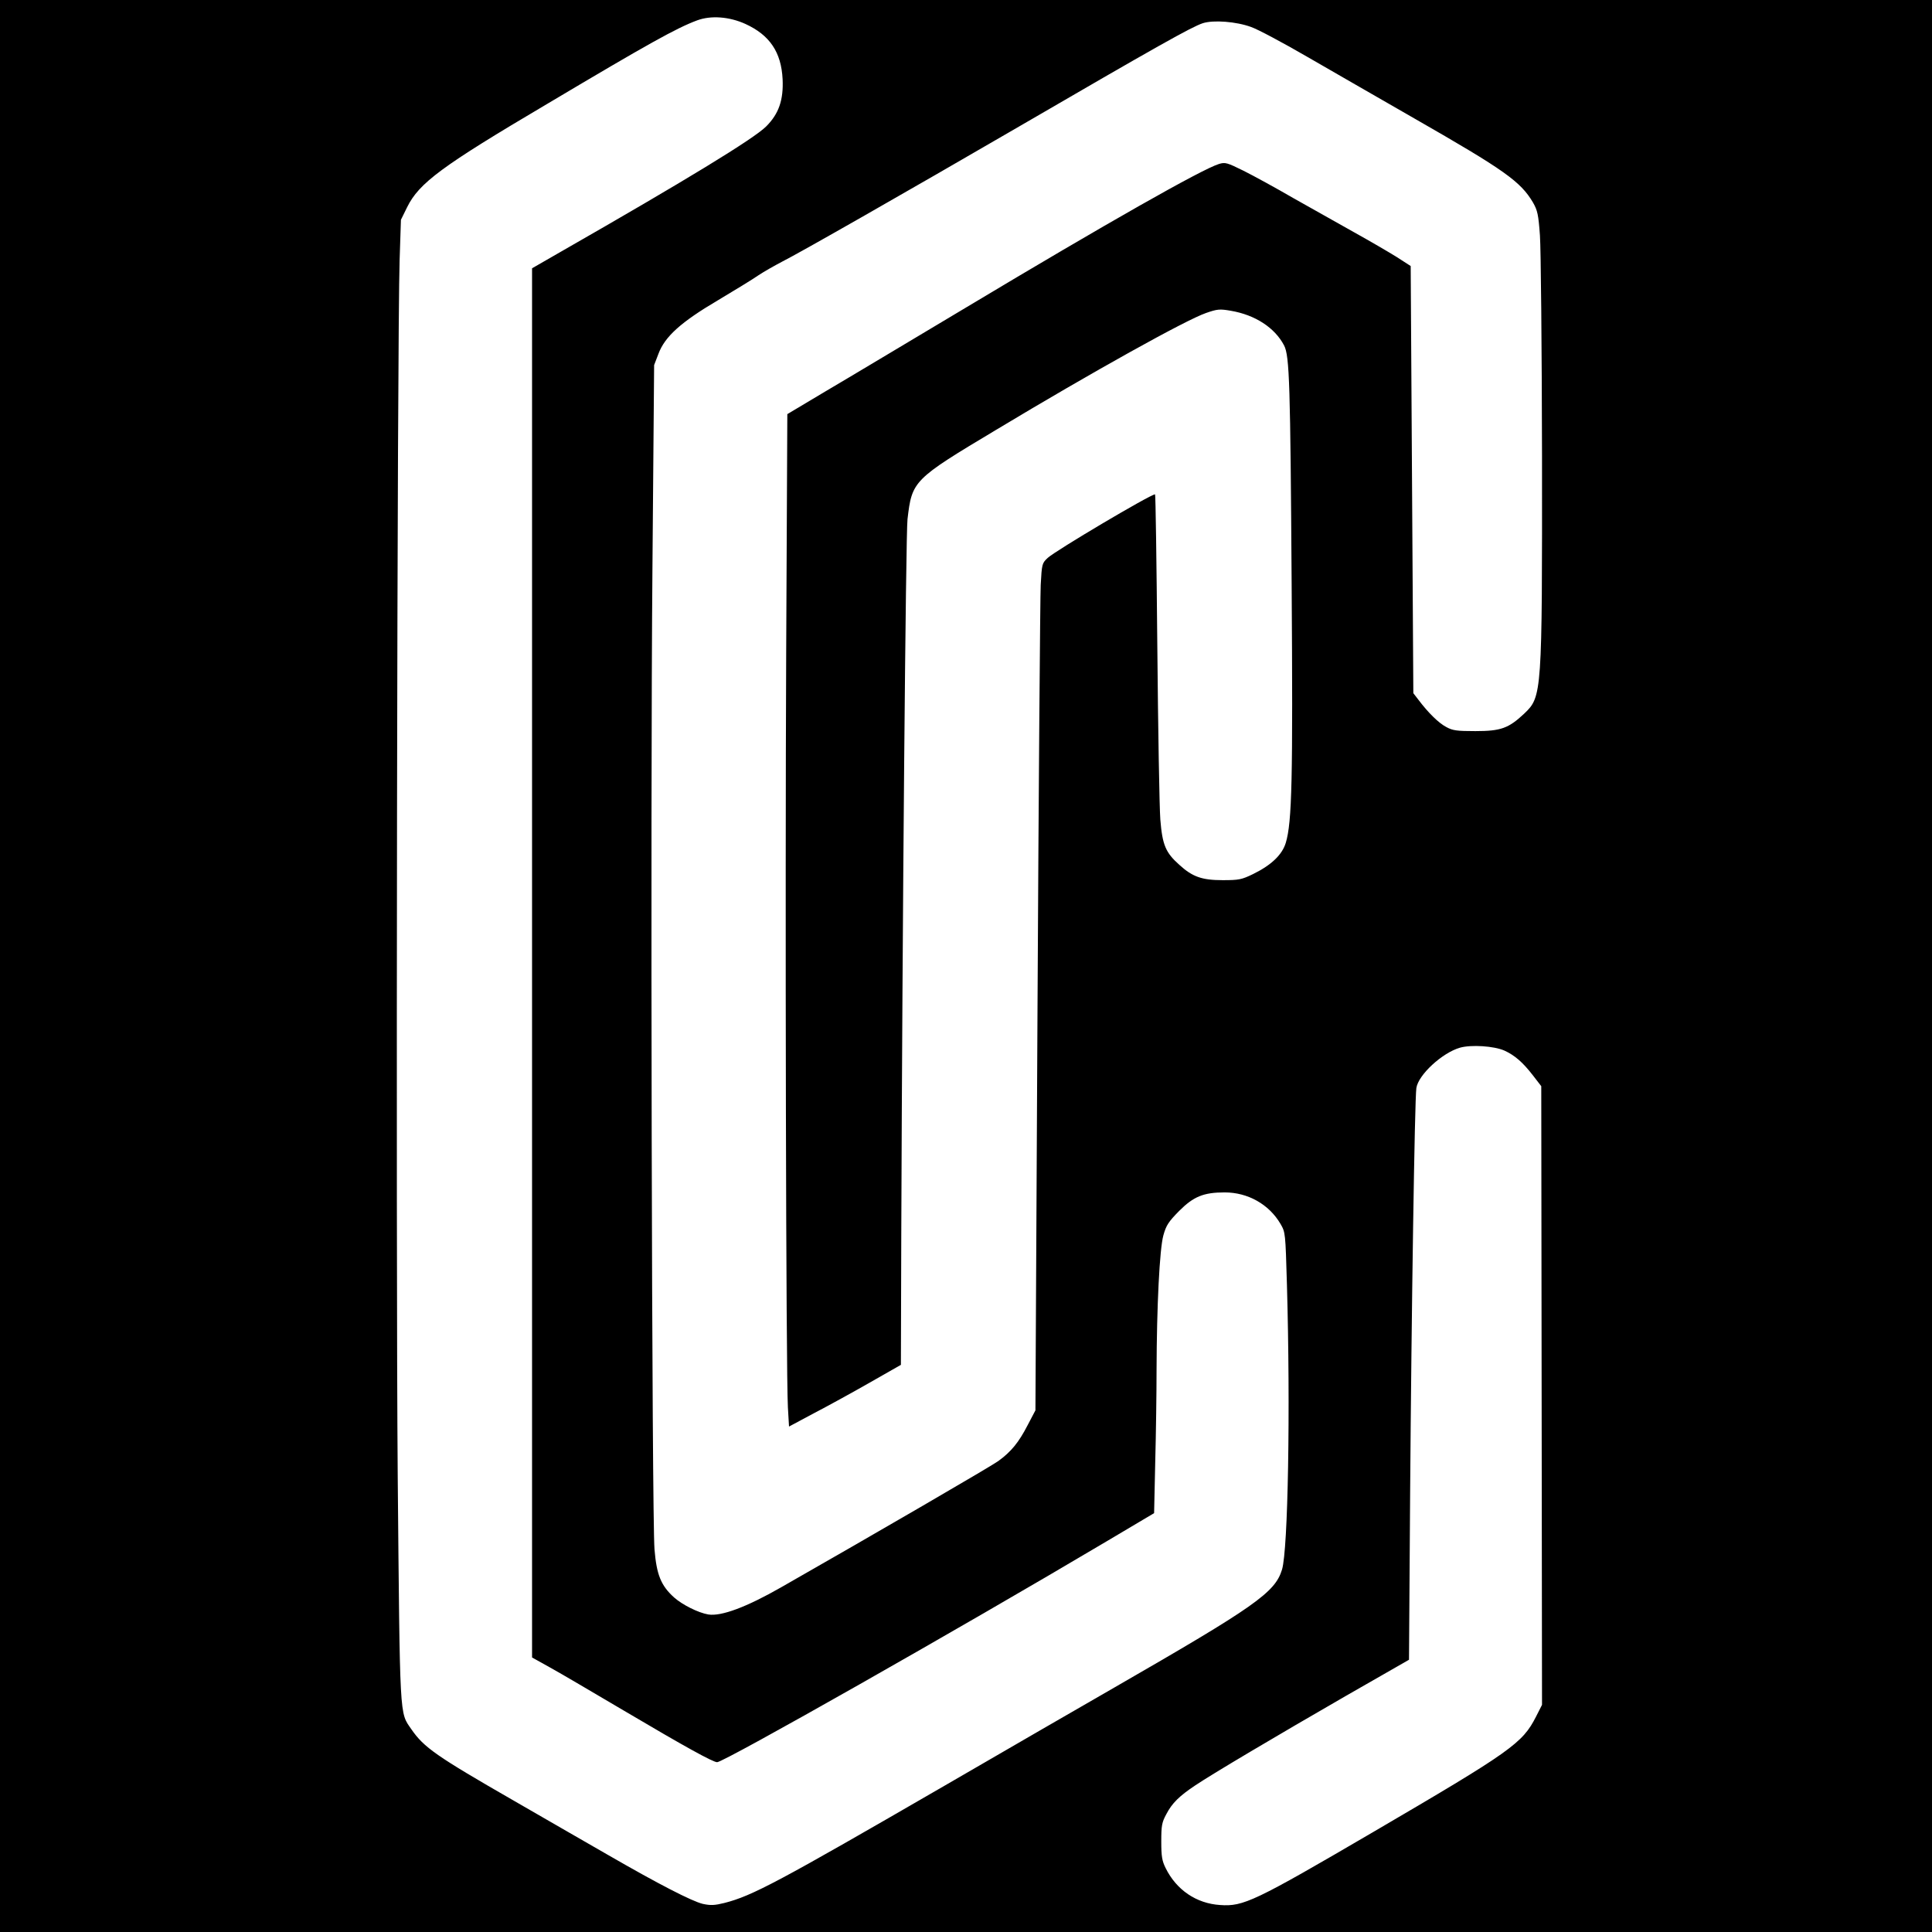
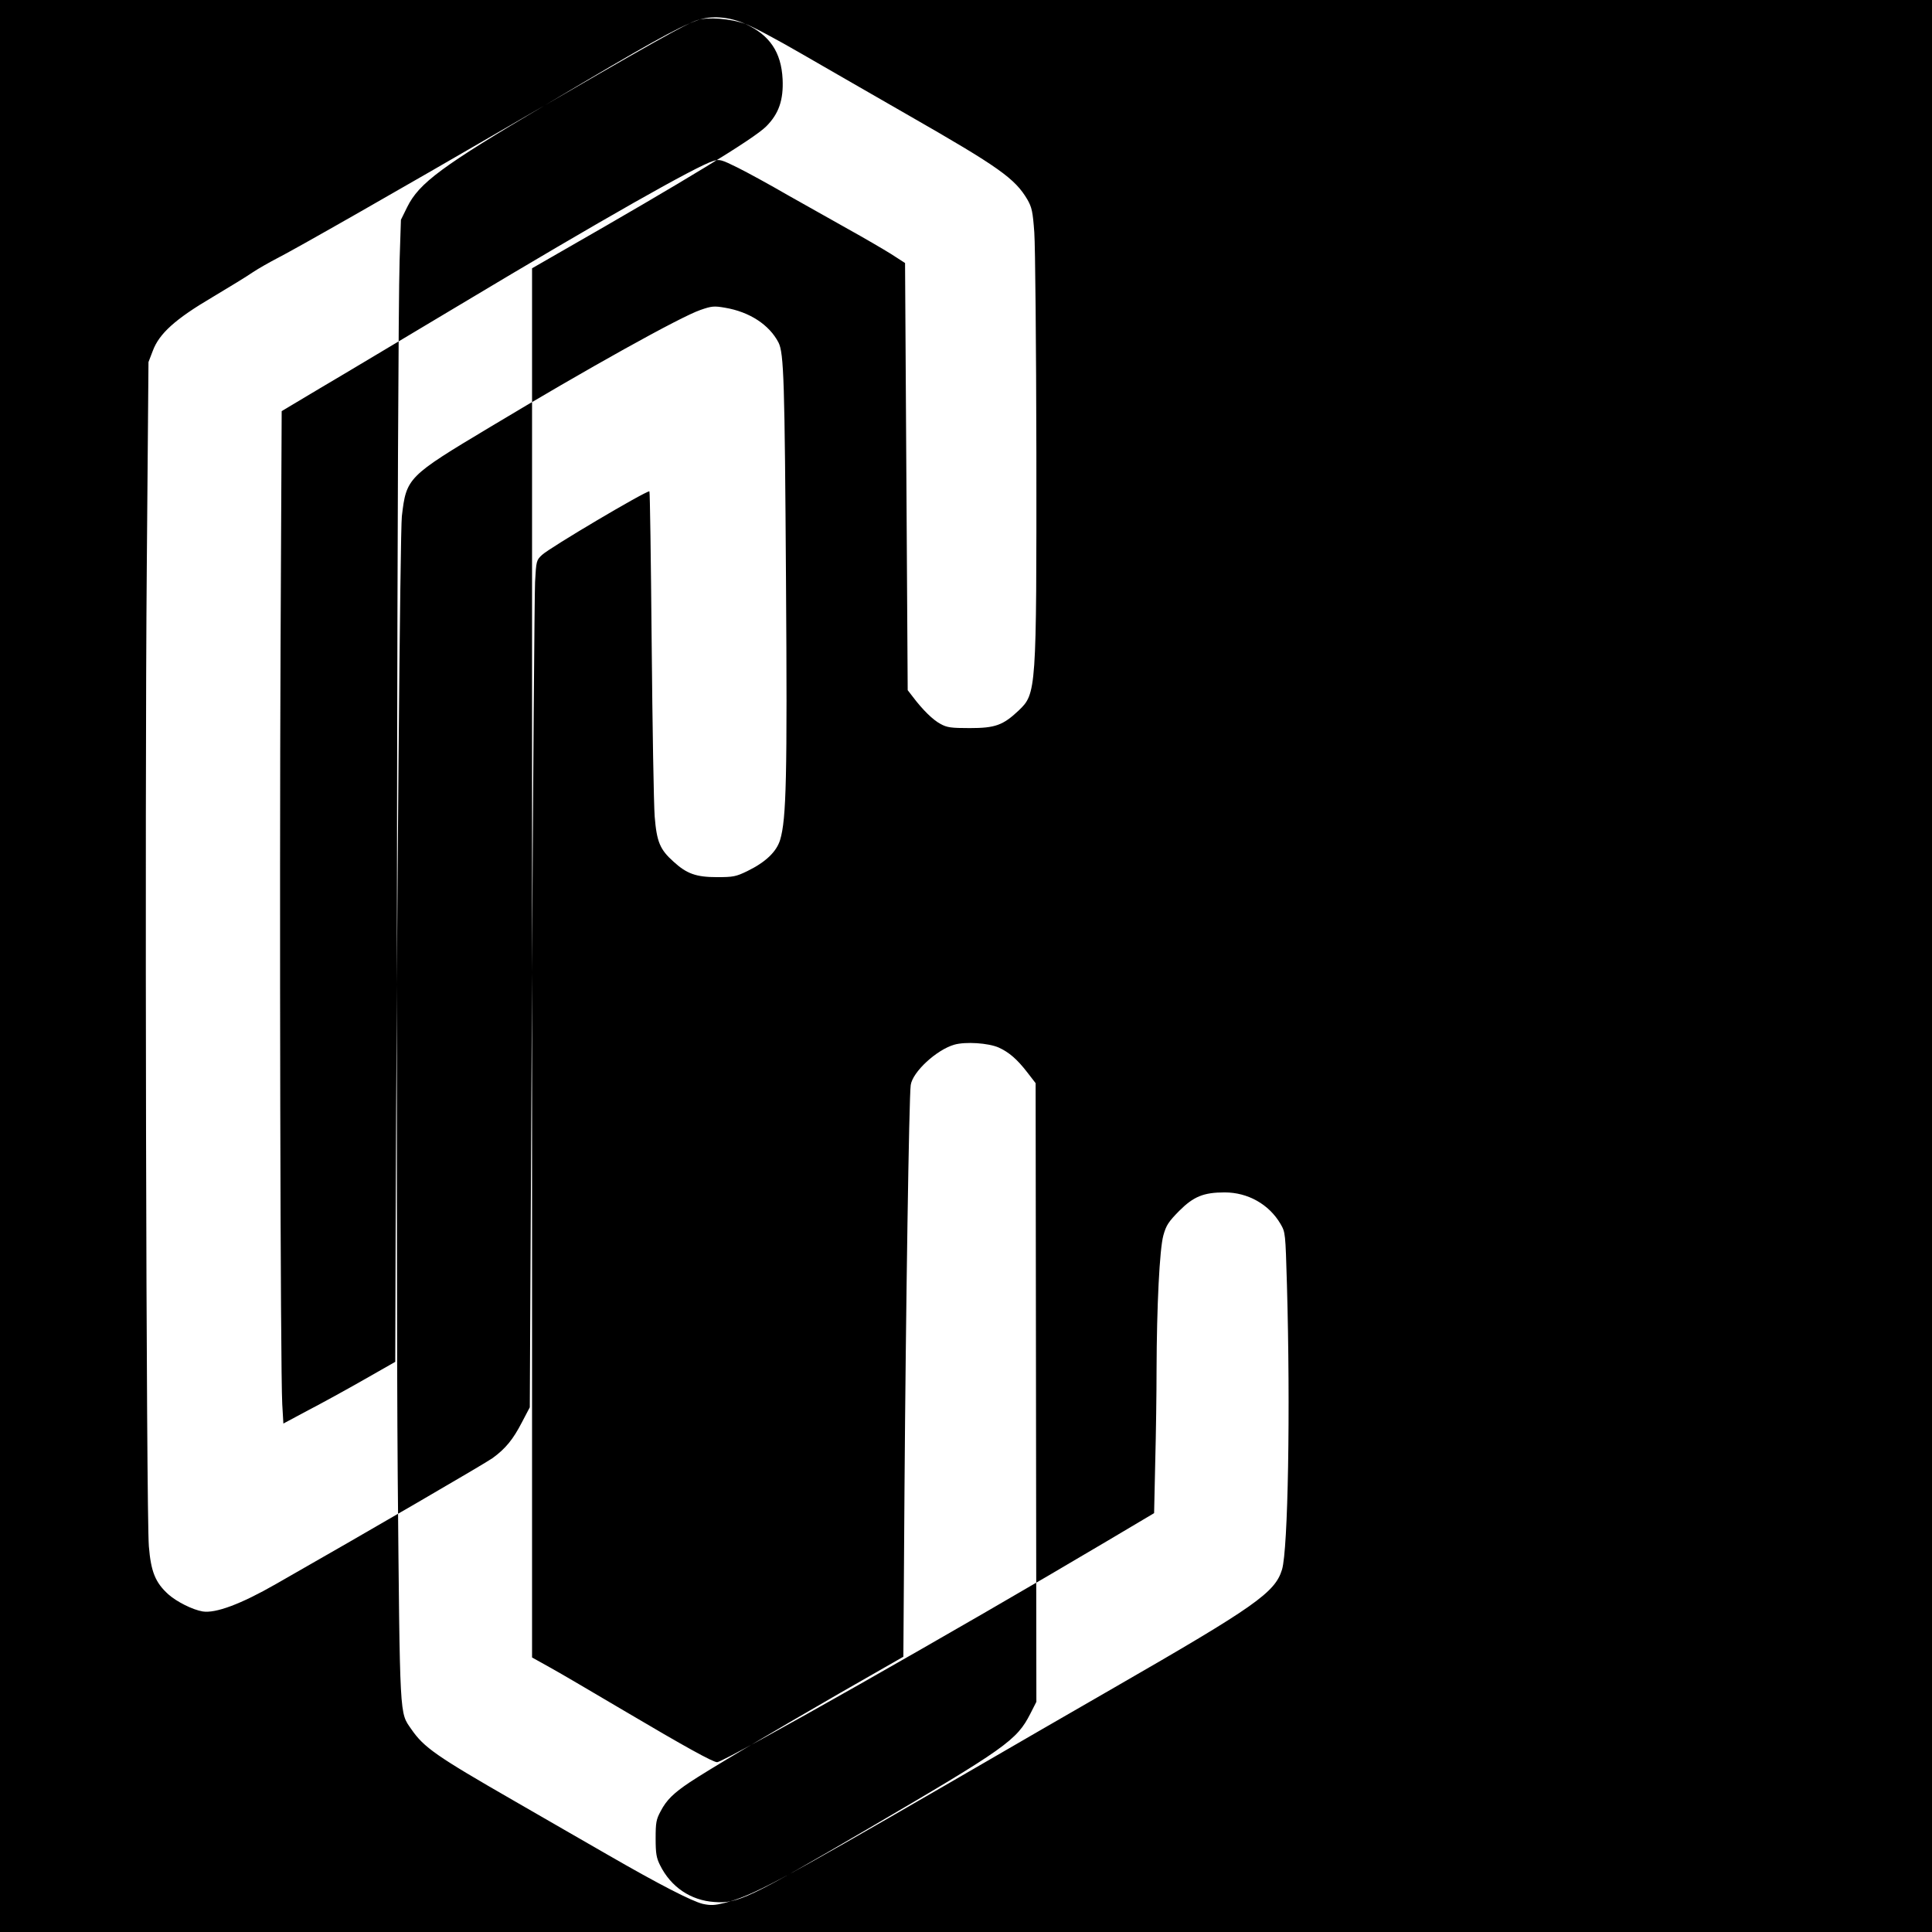
<svg xmlns="http://www.w3.org/2000/svg" version="1.0" width="1024pt" height="1024pt" viewBox="0 0 1024 1024" preserveAspectRatio="xMidYMid meet">
  <g transform="translate(0,1024) scale(0.1,-0.1)" fill="#000000" stroke="none">
-     <path d="M0 5120 l0 -5120 5120 0 5120 0 0 5120 0 5120 -5120 0 -5120 0 0 -5120z m3951 4993 c129 -59 190 -150 197 -293 5 -110 -20 -183 -87 -250 -66 -66 -429 -287 -1088 -664 l-153 -88 0 -3681 0 -3682 97 -54 c53 -29 229 -133 392 -229 323 -191 470 -272 492 -272 36 0 1280 705 2065 1171 l251 149 6 272 c4 149 7 368 7 487 1 339 16 640 36 713 15 54 27 72 84 130 76 76 129 98 241 98 123 0 235 -63 296 -167 26 -45 26 -47 34 -321 19 -664 6 -1405 -26 -1511 -37 -122 -143 -196 -890 -626 -170 -98 -576 -332 -901 -521 -881 -510 -1016 -582 -1164 -620 -53 -13 -73 -14 -115 -5 -58 14 -233 104 -500 258 -104 60 -329 189 -500 288 -414 238 -478 283 -545 380 -63 92 -60 35 -72 1340 -10 1209 -3 6021 10 6445 l7 215 33 67 c63 128 183 217 740 546 543 323 687 403 797 444 73 27 170 20 256 -19z m2680 -16 c35 -12 168 -83 294 -156 127 -73 383 -221 570 -328 482 -276 564 -335 630 -446 24 -42 29 -64 37 -175 5 -70 10 -595 11 -1167 1 -1266 0 -1277 -94 -1367 -83 -78 -124 -93 -259 -93 -99 0 -121 3 -155 22 -40 21 -95 75 -147 144 l-27 35 -7 1132 -7 1132 -76 49 c-42 26 -143 85 -226 131 -82 46 -226 127 -320 180 -93 54 -212 119 -264 145 -87 43 -97 46 -130 36 -89 -27 -592 -312 -1341 -761 -300 -179 -635 -380 -746 -445 l-201 -120 -6 -1259 c-6 -1306 -1 -3824 9 -4004 l6 -103 131 70 c73 38 206 111 297 163 l165 94 2 689 c6 1693 24 3717 33 3793 24 204 29 210 470 474 512 308 1007 583 1112 619 60 21 73 22 131 12 130 -22 234 -90 283 -184 29 -56 33 -206 40 -1264 7 -1039 2 -1262 -31 -1372 -19 -63 -76 -118 -174 -166 -60 -29 -74 -32 -161 -32 -110 0 -160 18 -229 81 -73 65 -90 105 -101 240 -5 65 -12 480 -16 922 -4 441 -9 802 -12 802 -24 0 -527 -298 -569 -337 -30 -28 -31 -32 -37 -143 -3 -63 -11 -1073 -17 -2245 l-11 -2130 -42 -80 c-46 -89 -86 -139 -155 -189 -37 -27 -651 -384 -1149 -668 -185 -106 -319 -156 -388 -145 -53 9 -137 51 -181 90 -70 63 -93 121 -104 255 -14 173 -22 3935 -11 5192 l9 1085 23 60 c34 91 119 168 316 284 87 52 184 111 214 132 30 20 87 52 125 72 92 46 663 372 1240 707 755 439 930 537 990 557 56 18 177 9 256 -20z m1342 -5425 c55 -25 98 -62 152 -132 l44 -57 2 -1639 2 -1640 -32 -63 c-72 -141 -129 -182 -866 -613 -626 -366 -685 -394 -808 -385 -126 8 -232 80 -289 196 -19 38 -23 62 -23 141 0 84 3 101 27 145 30 58 69 96 153 152 94 63 430 262 796 473 l337 193 6 886 c7 954 24 2082 33 2144 10 70 137 187 231 214 60 17 180 9 235 -15z" />
+     <path d="M0 5120 l0 -5120 5120 0 5120 0 0 5120 0 5120 -5120 0 -5120 0 0 -5120z m3951 4993 c129 -59 190 -150 197 -293 5 -110 -20 -183 -87 -250 -66 -66 -429 -287 -1088 -664 l-153 -88 0 -3681 0 -3682 97 -54 c53 -29 229 -133 392 -229 323 -191 470 -272 492 -272 36 0 1280 705 2065 1171 l251 149 6 272 c4 149 7 368 7 487 1 339 16 640 36 713 15 54 27 72 84 130 76 76 129 98 241 98 123 0 235 -63 296 -167 26 -45 26 -47 34 -321 19 -664 6 -1405 -26 -1511 -37 -122 -143 -196 -890 -626 -170 -98 -576 -332 -901 -521 -881 -510 -1016 -582 -1164 -620 -53 -13 -73 -14 -115 -5 -58 14 -233 104 -500 258 -104 60 -329 189 -500 288 -414 238 -478 283 -545 380 -63 92 -60 35 -72 1340 -10 1209 -3 6021 10 6445 l7 215 33 67 c63 128 183 217 740 546 543 323 687 403 797 444 73 27 170 20 256 -19z c35 -12 168 -83 294 -156 127 -73 383 -221 570 -328 482 -276 564 -335 630 -446 24 -42 29 -64 37 -175 5 -70 10 -595 11 -1167 1 -1266 0 -1277 -94 -1367 -83 -78 -124 -93 -259 -93 -99 0 -121 3 -155 22 -40 21 -95 75 -147 144 l-27 35 -7 1132 -7 1132 -76 49 c-42 26 -143 85 -226 131 -82 46 -226 127 -320 180 -93 54 -212 119 -264 145 -87 43 -97 46 -130 36 -89 -27 -592 -312 -1341 -761 -300 -179 -635 -380 -746 -445 l-201 -120 -6 -1259 c-6 -1306 -1 -3824 9 -4004 l6 -103 131 70 c73 38 206 111 297 163 l165 94 2 689 c6 1693 24 3717 33 3793 24 204 29 210 470 474 512 308 1007 583 1112 619 60 21 73 22 131 12 130 -22 234 -90 283 -184 29 -56 33 -206 40 -1264 7 -1039 2 -1262 -31 -1372 -19 -63 -76 -118 -174 -166 -60 -29 -74 -32 -161 -32 -110 0 -160 18 -229 81 -73 65 -90 105 -101 240 -5 65 -12 480 -16 922 -4 441 -9 802 -12 802 -24 0 -527 -298 -569 -337 -30 -28 -31 -32 -37 -143 -3 -63 -11 -1073 -17 -2245 l-11 -2130 -42 -80 c-46 -89 -86 -139 -155 -189 -37 -27 -651 -384 -1149 -668 -185 -106 -319 -156 -388 -145 -53 9 -137 51 -181 90 -70 63 -93 121 -104 255 -14 173 -22 3935 -11 5192 l9 1085 23 60 c34 91 119 168 316 284 87 52 184 111 214 132 30 20 87 52 125 72 92 46 663 372 1240 707 755 439 930 537 990 557 56 18 177 9 256 -20z m1342 -5425 c55 -25 98 -62 152 -132 l44 -57 2 -1639 2 -1640 -32 -63 c-72 -141 -129 -182 -866 -613 -626 -366 -685 -394 -808 -385 -126 8 -232 80 -289 196 -19 38 -23 62 -23 141 0 84 3 101 27 145 30 58 69 96 153 152 94 63 430 262 796 473 l337 193 6 886 c7 954 24 2082 33 2144 10 70 137 187 231 214 60 17 180 9 235 -15z" />
  </g>
</svg>